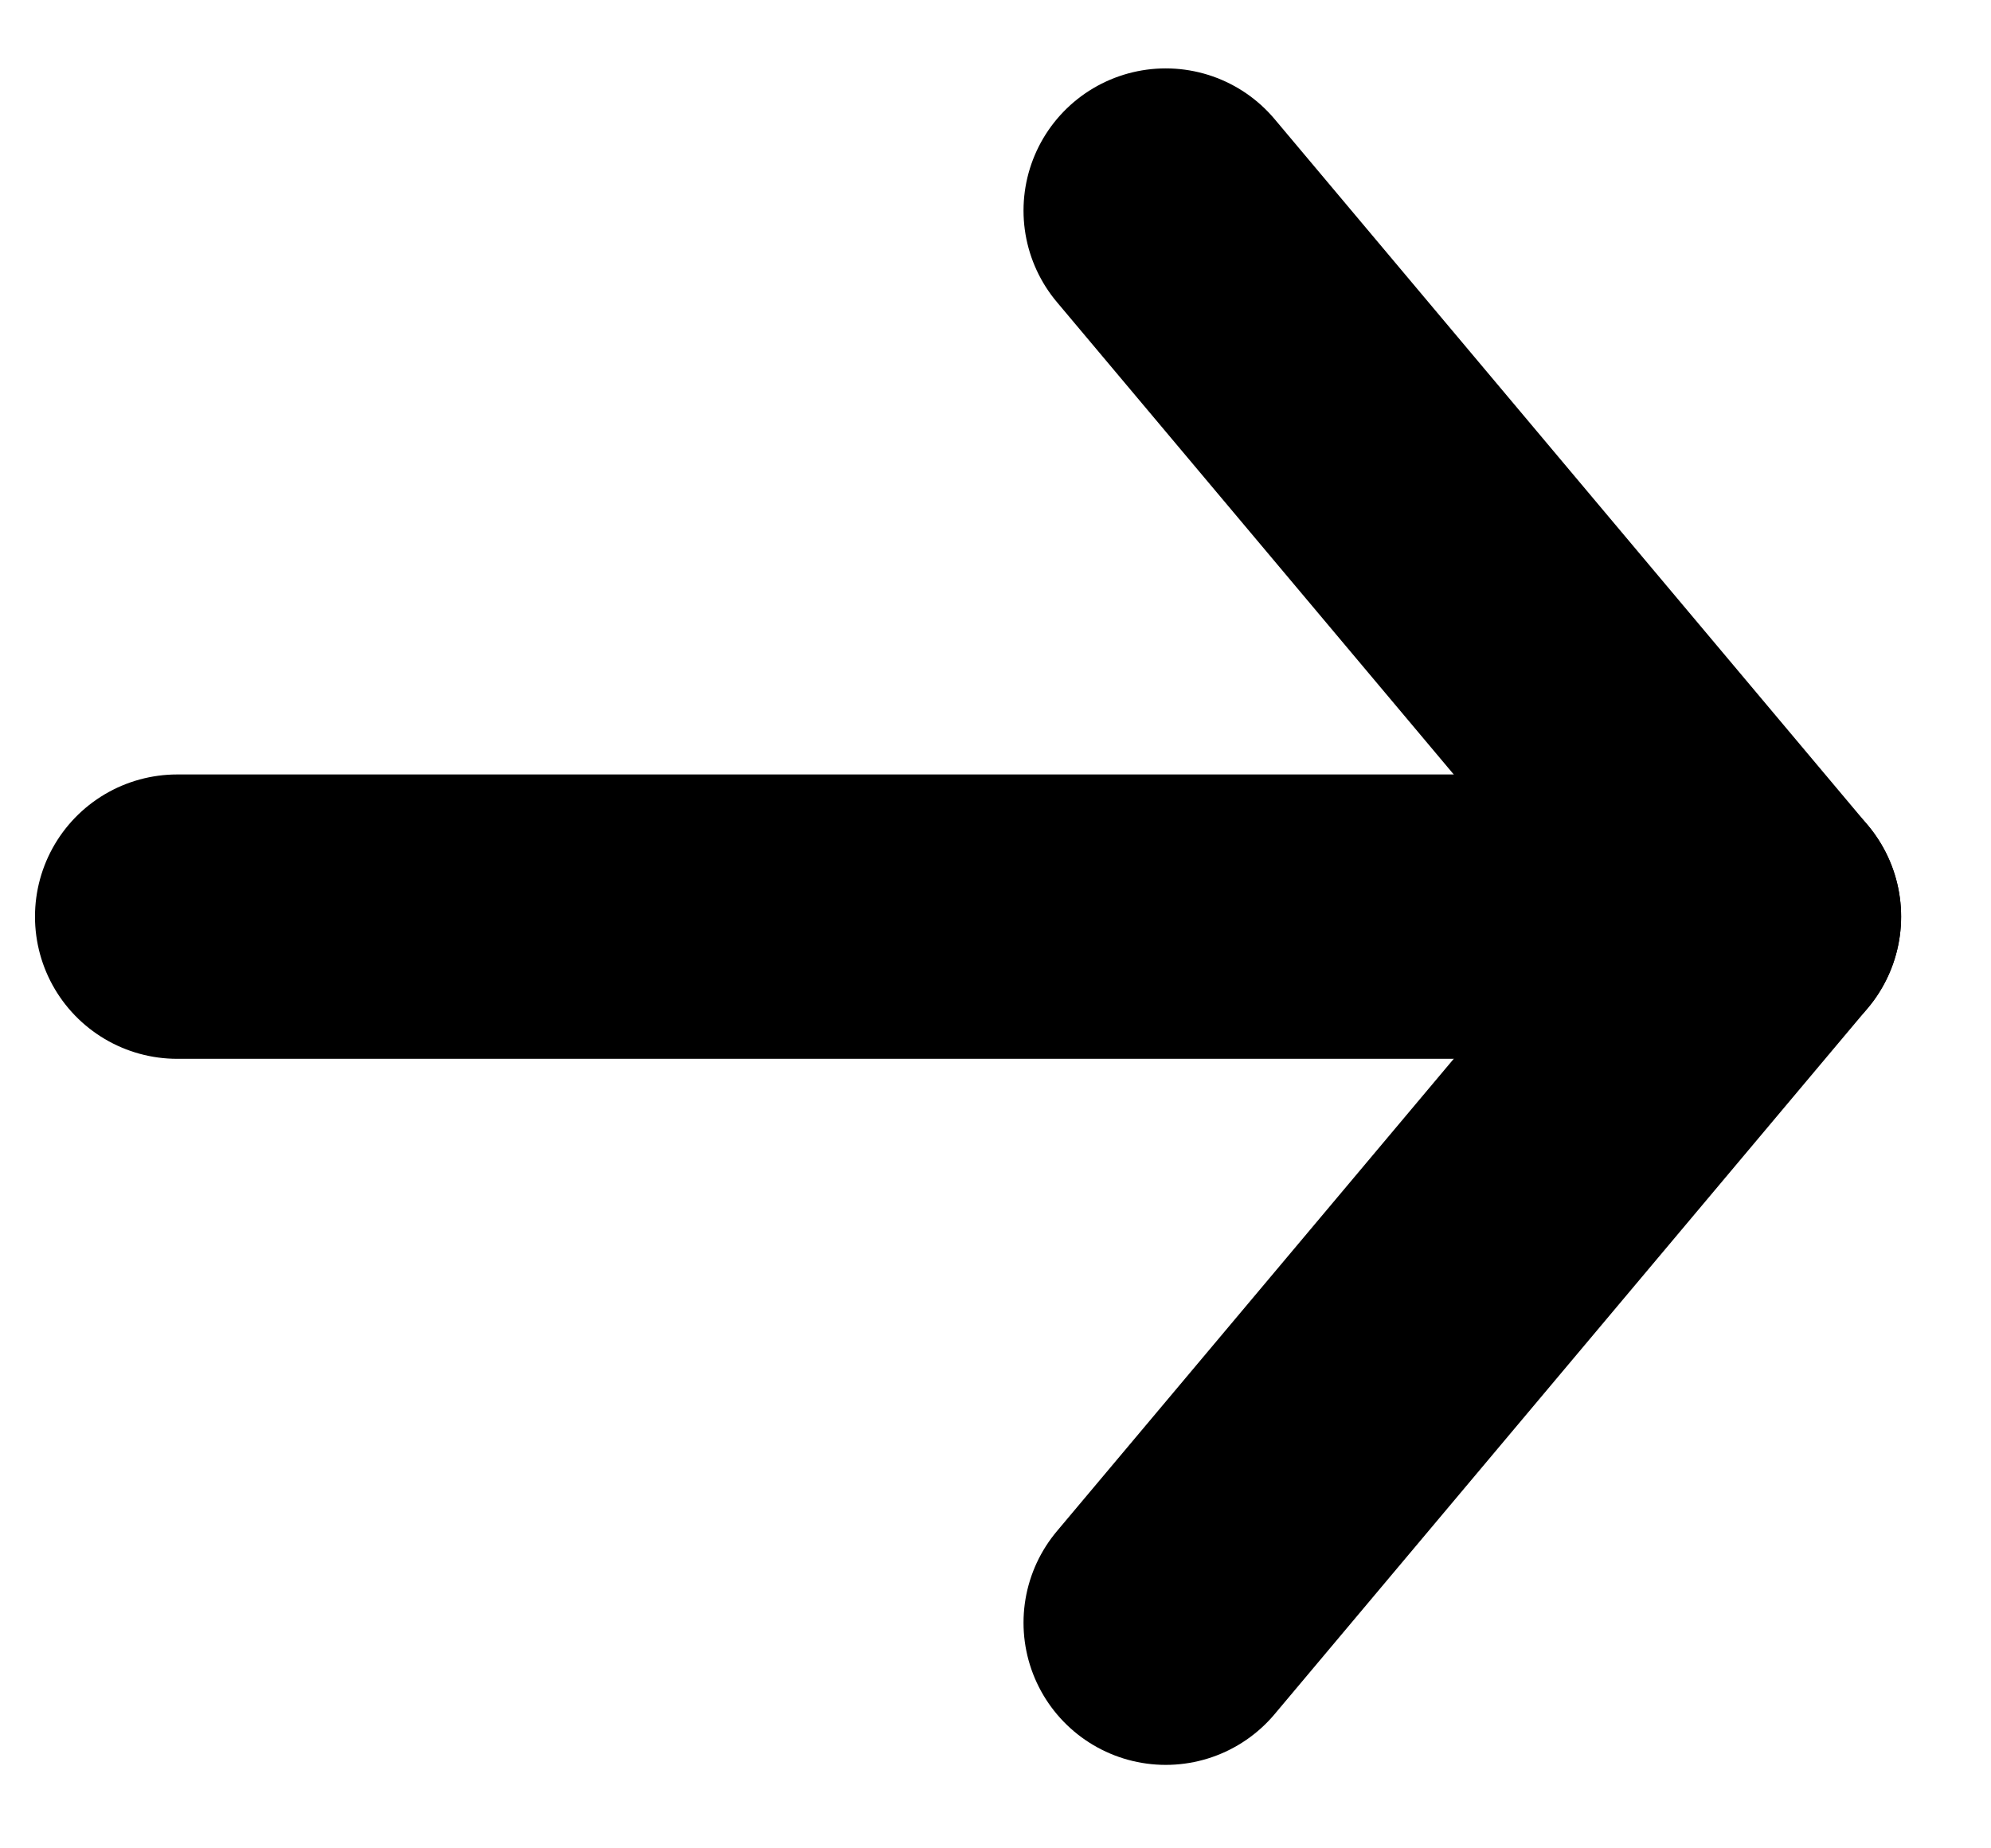
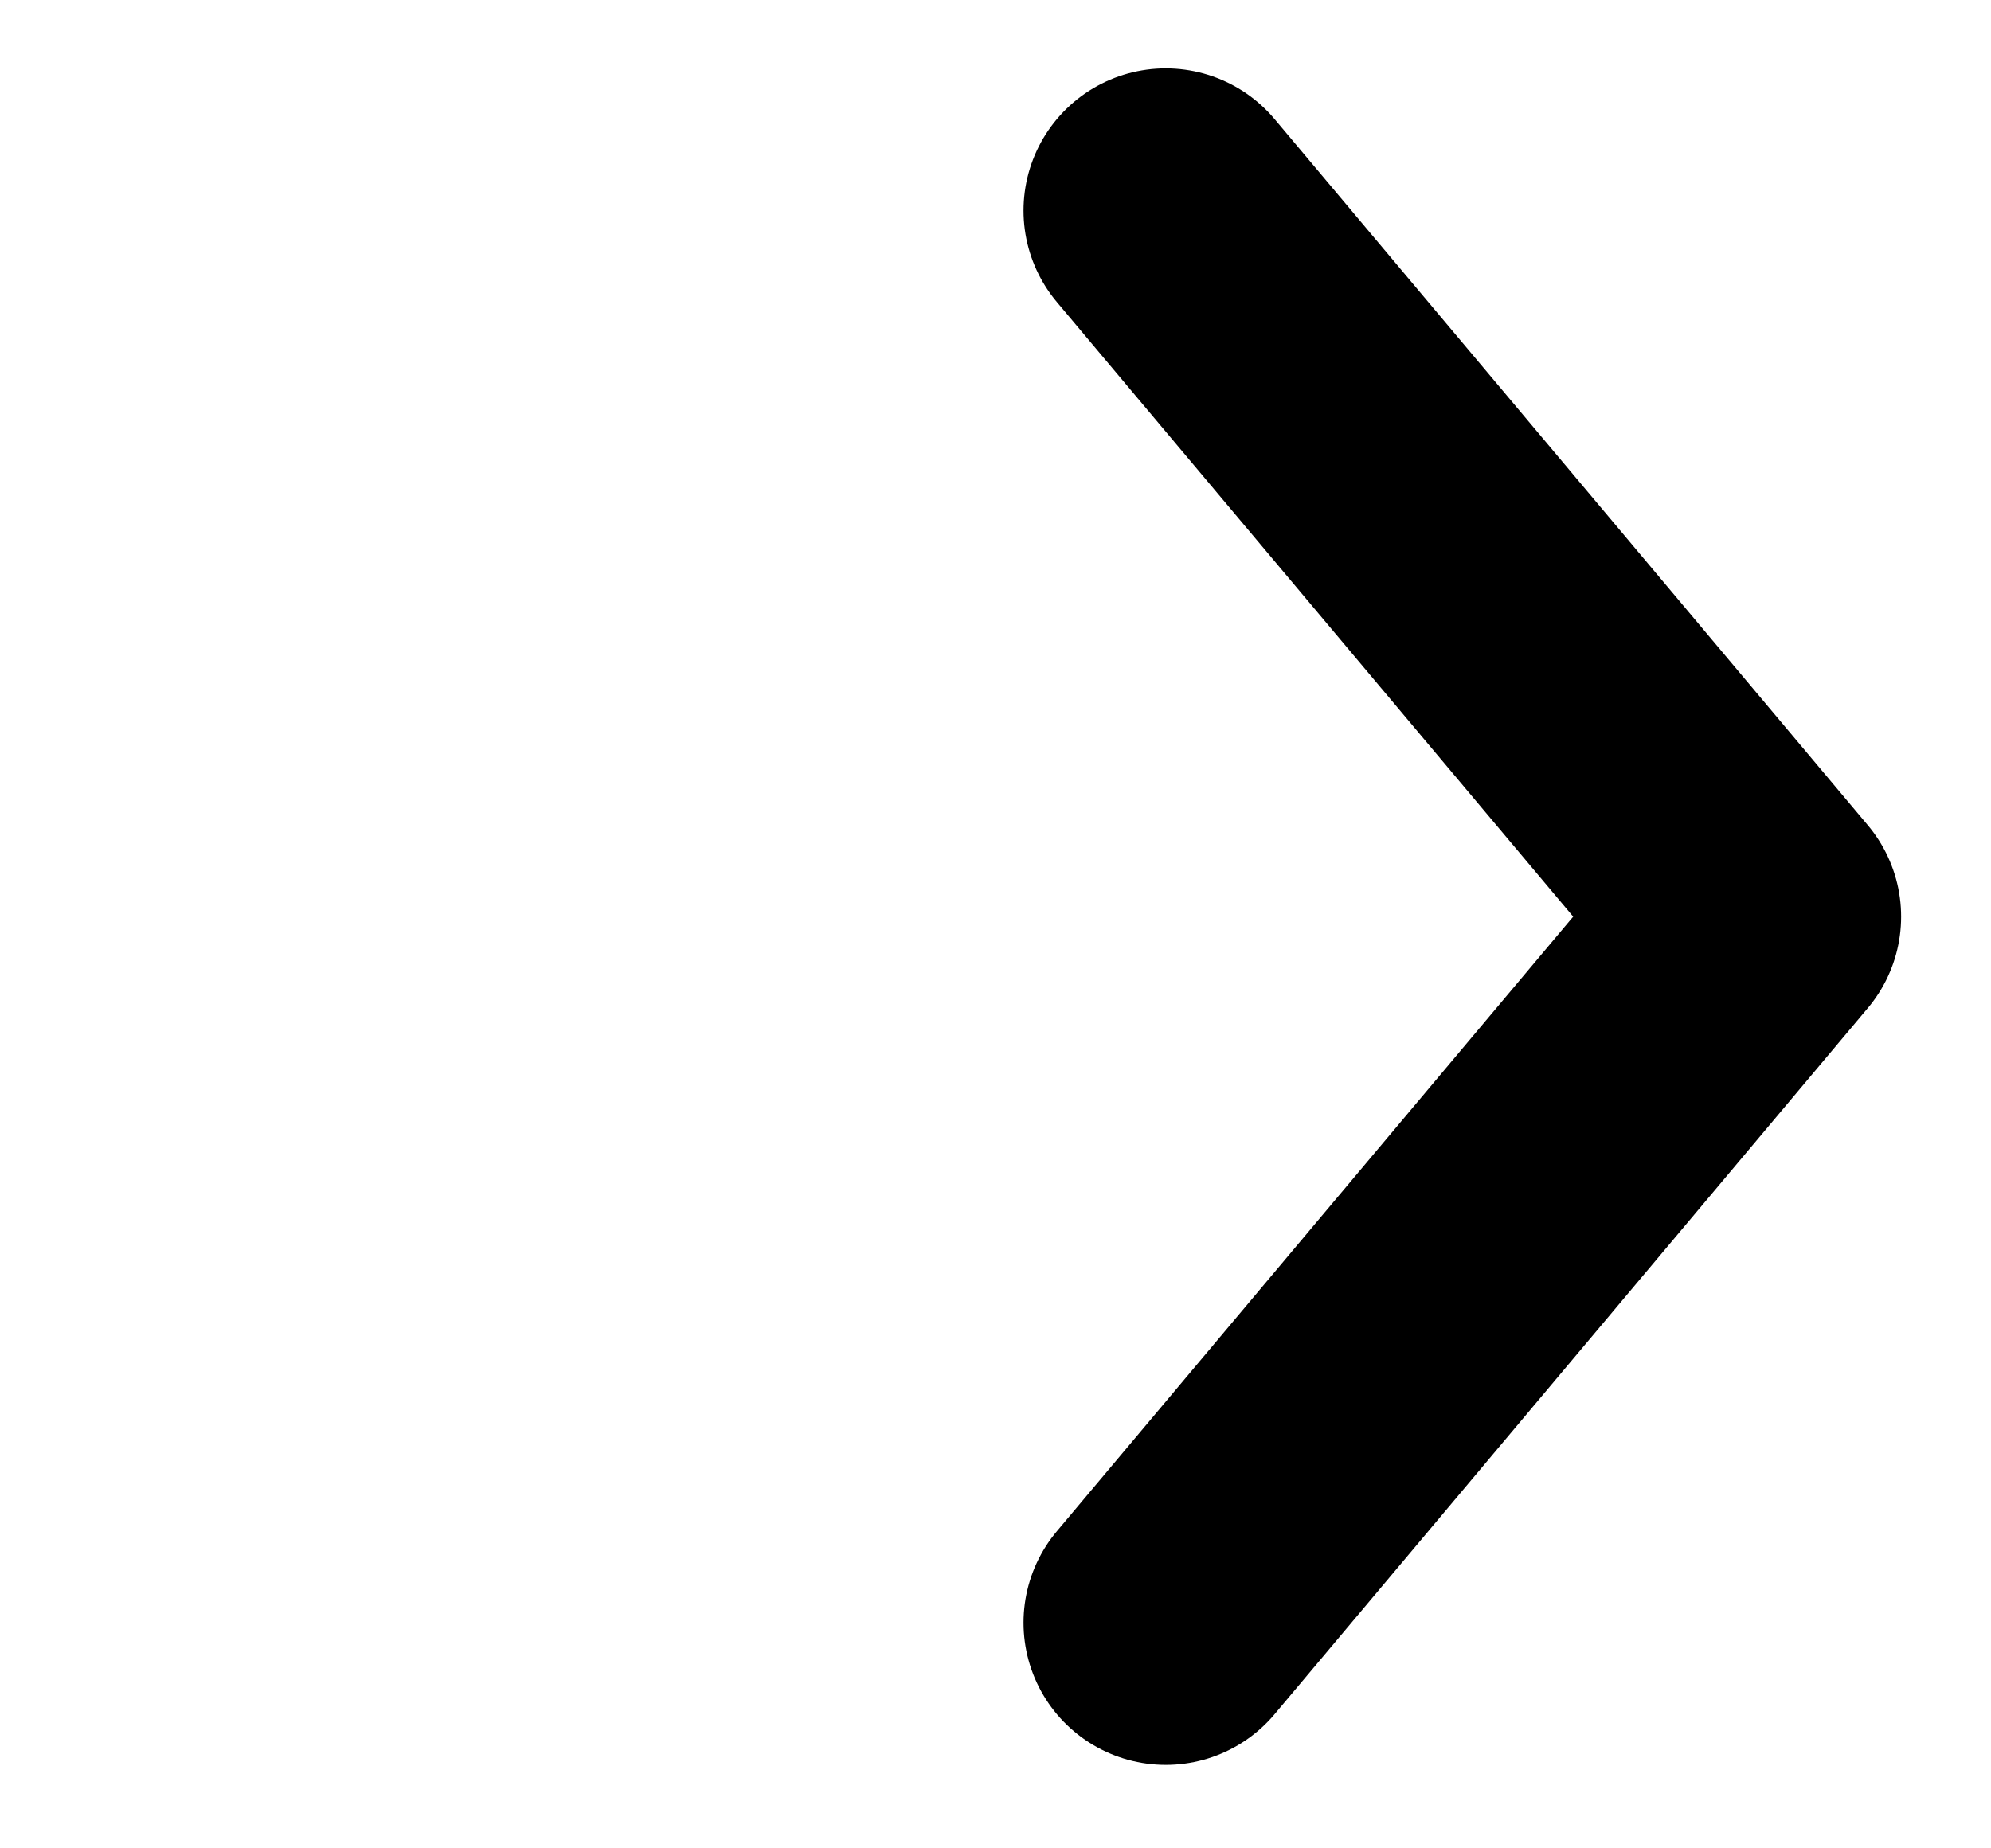
<svg xmlns="http://www.w3.org/2000/svg" width="14px" height="13px" viewBox="0 0 14 13" version="1.1">
  <title>arrow-right</title>
  <desc>Created with Sketch.</desc>
  <g id="-" stroke="none" stroke-width="1" fill="none" fill-rule="evenodd" stroke-linecap="round" stroke-linejoin="round">
    <g id="UI/Button/View-case/mobile" transform="translate(-111, -18)" stroke="#000000" stroke-width="2">
      <g id="Group-3-Copy-5">
        <g id="Group-2" transform="translate(28, 13)">
          <g id="Group">
            <g id="arrow-right" transform="translate(84.246, 6.481)">
-               <path d="M0,4.966 C7.414,4.966 11.122,4.966 11.122,4.966" id="Shape" />
              <polyline id="Shape" points="6.951 0 11.122 4.966 6.951 9.932" />
            </g>
          </g>
        </g>
      </g>
    </g>
  </g>
</svg>